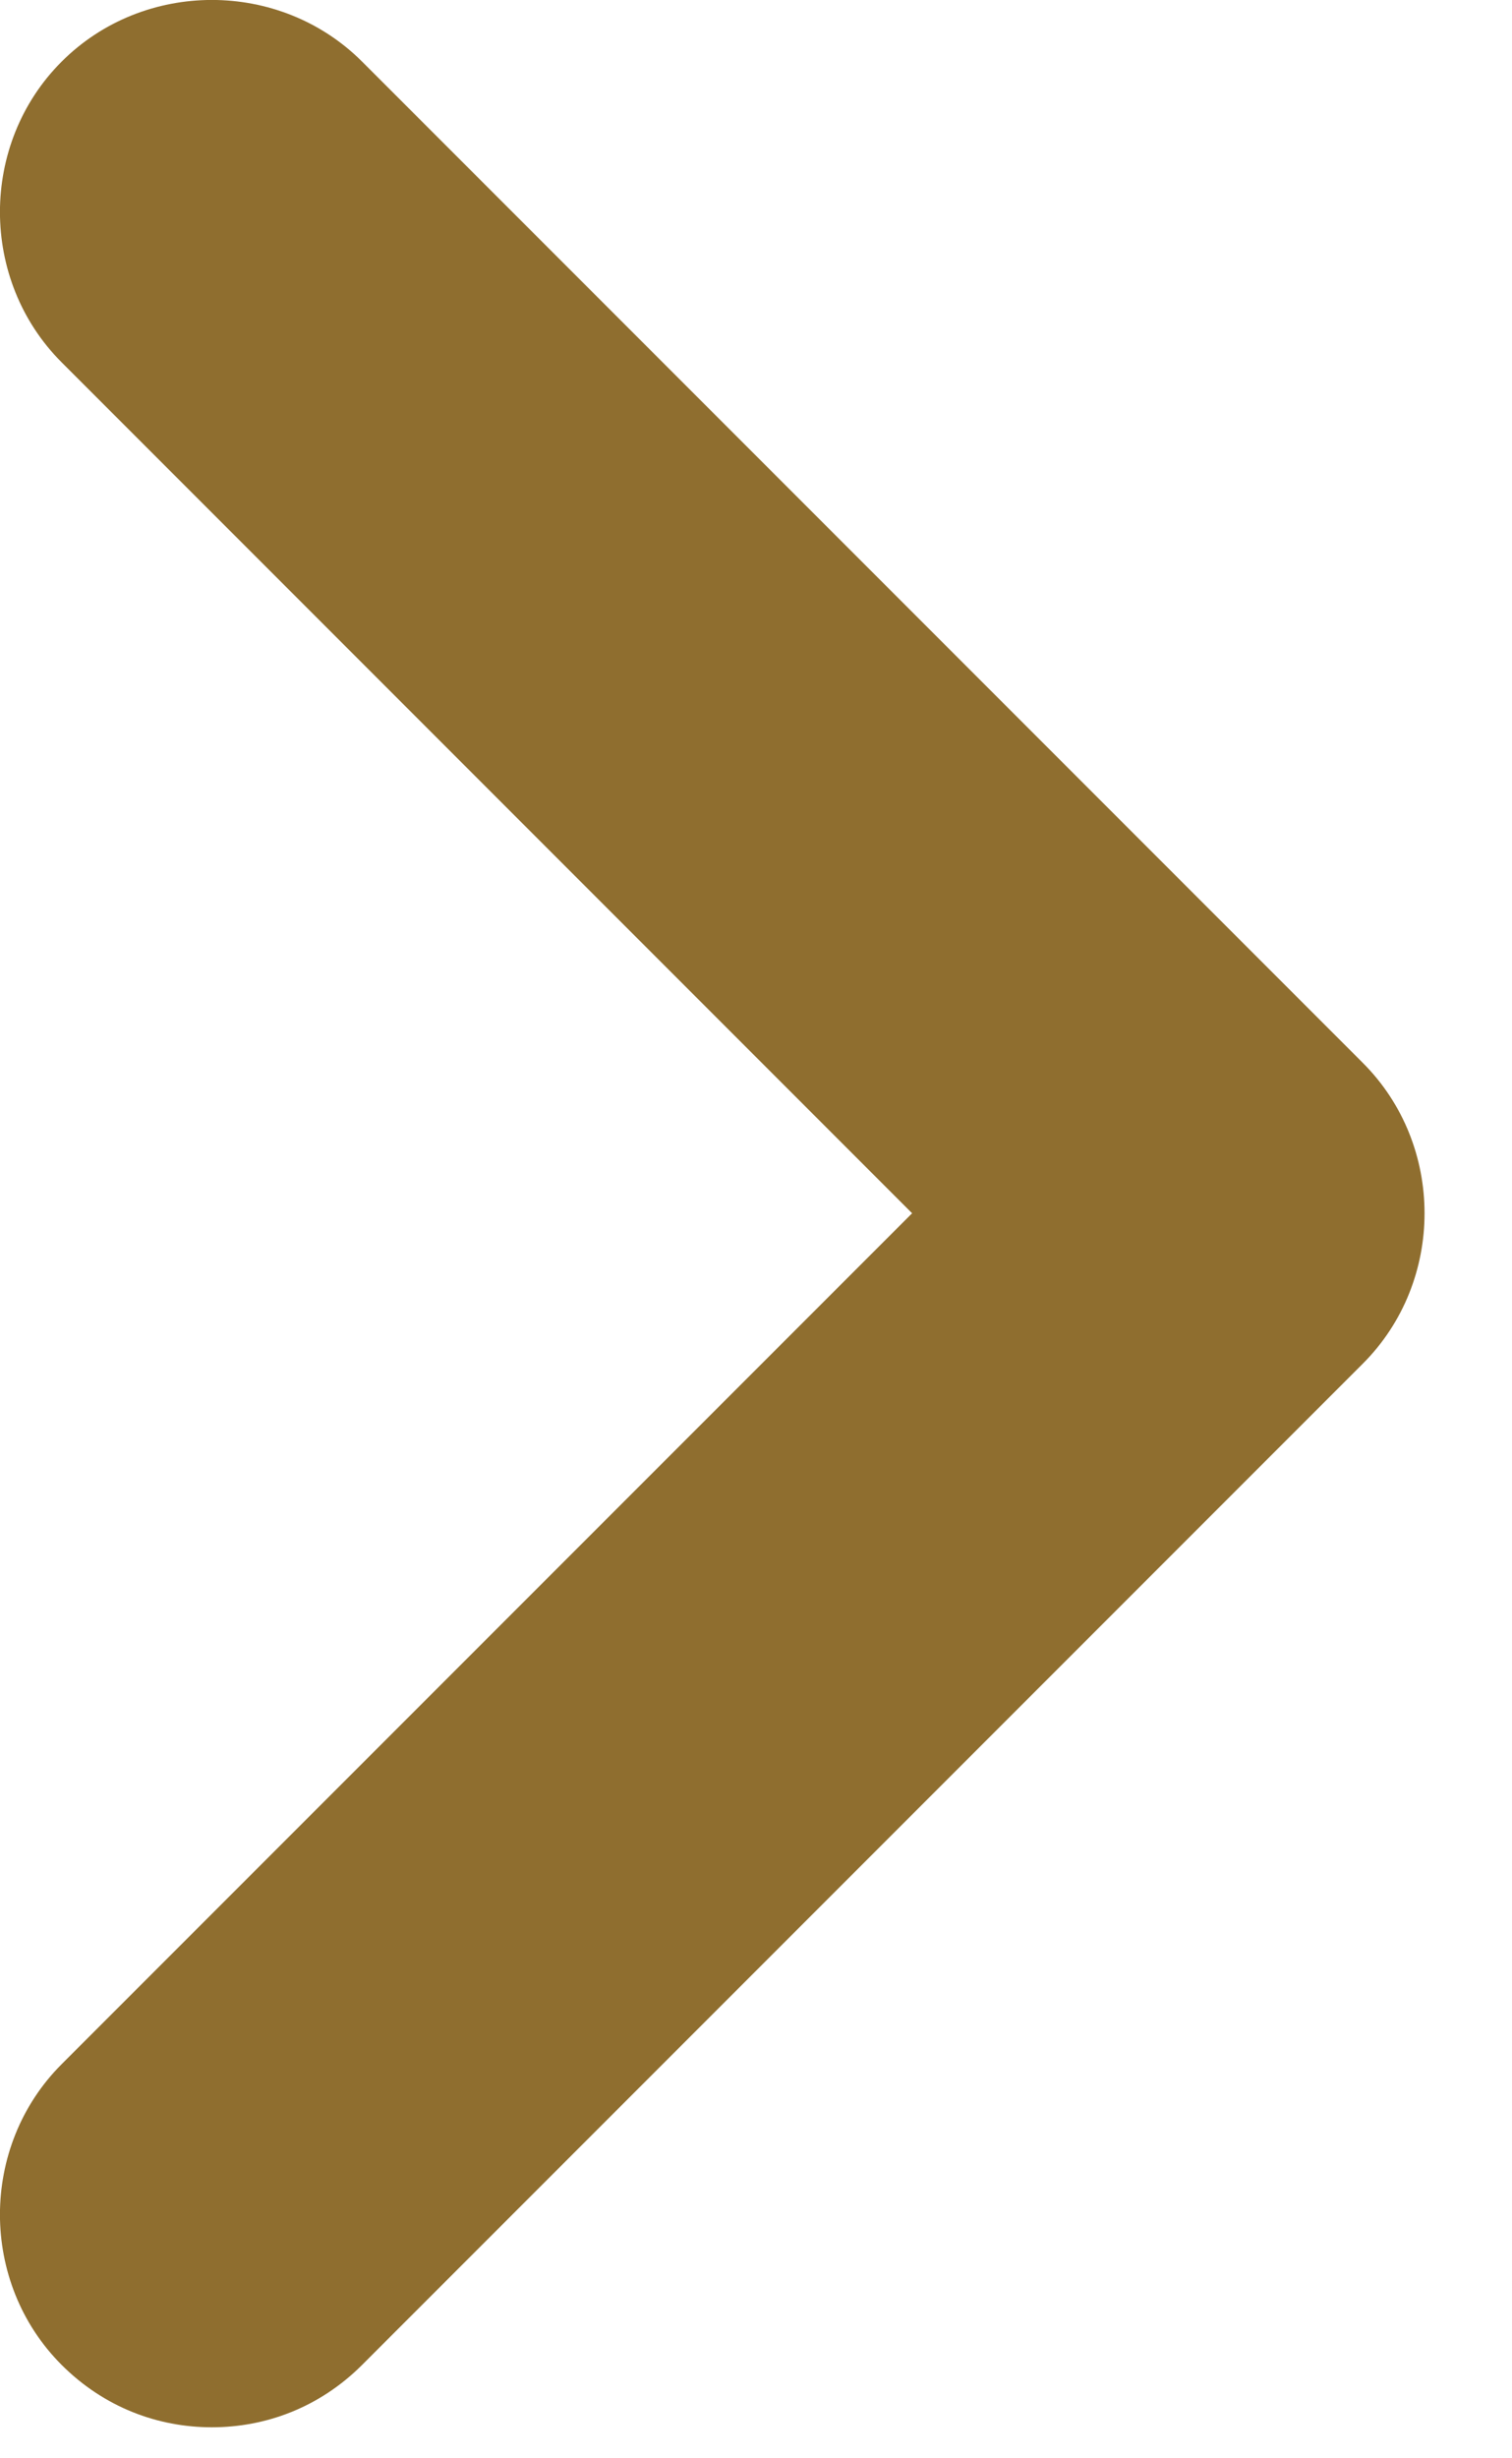
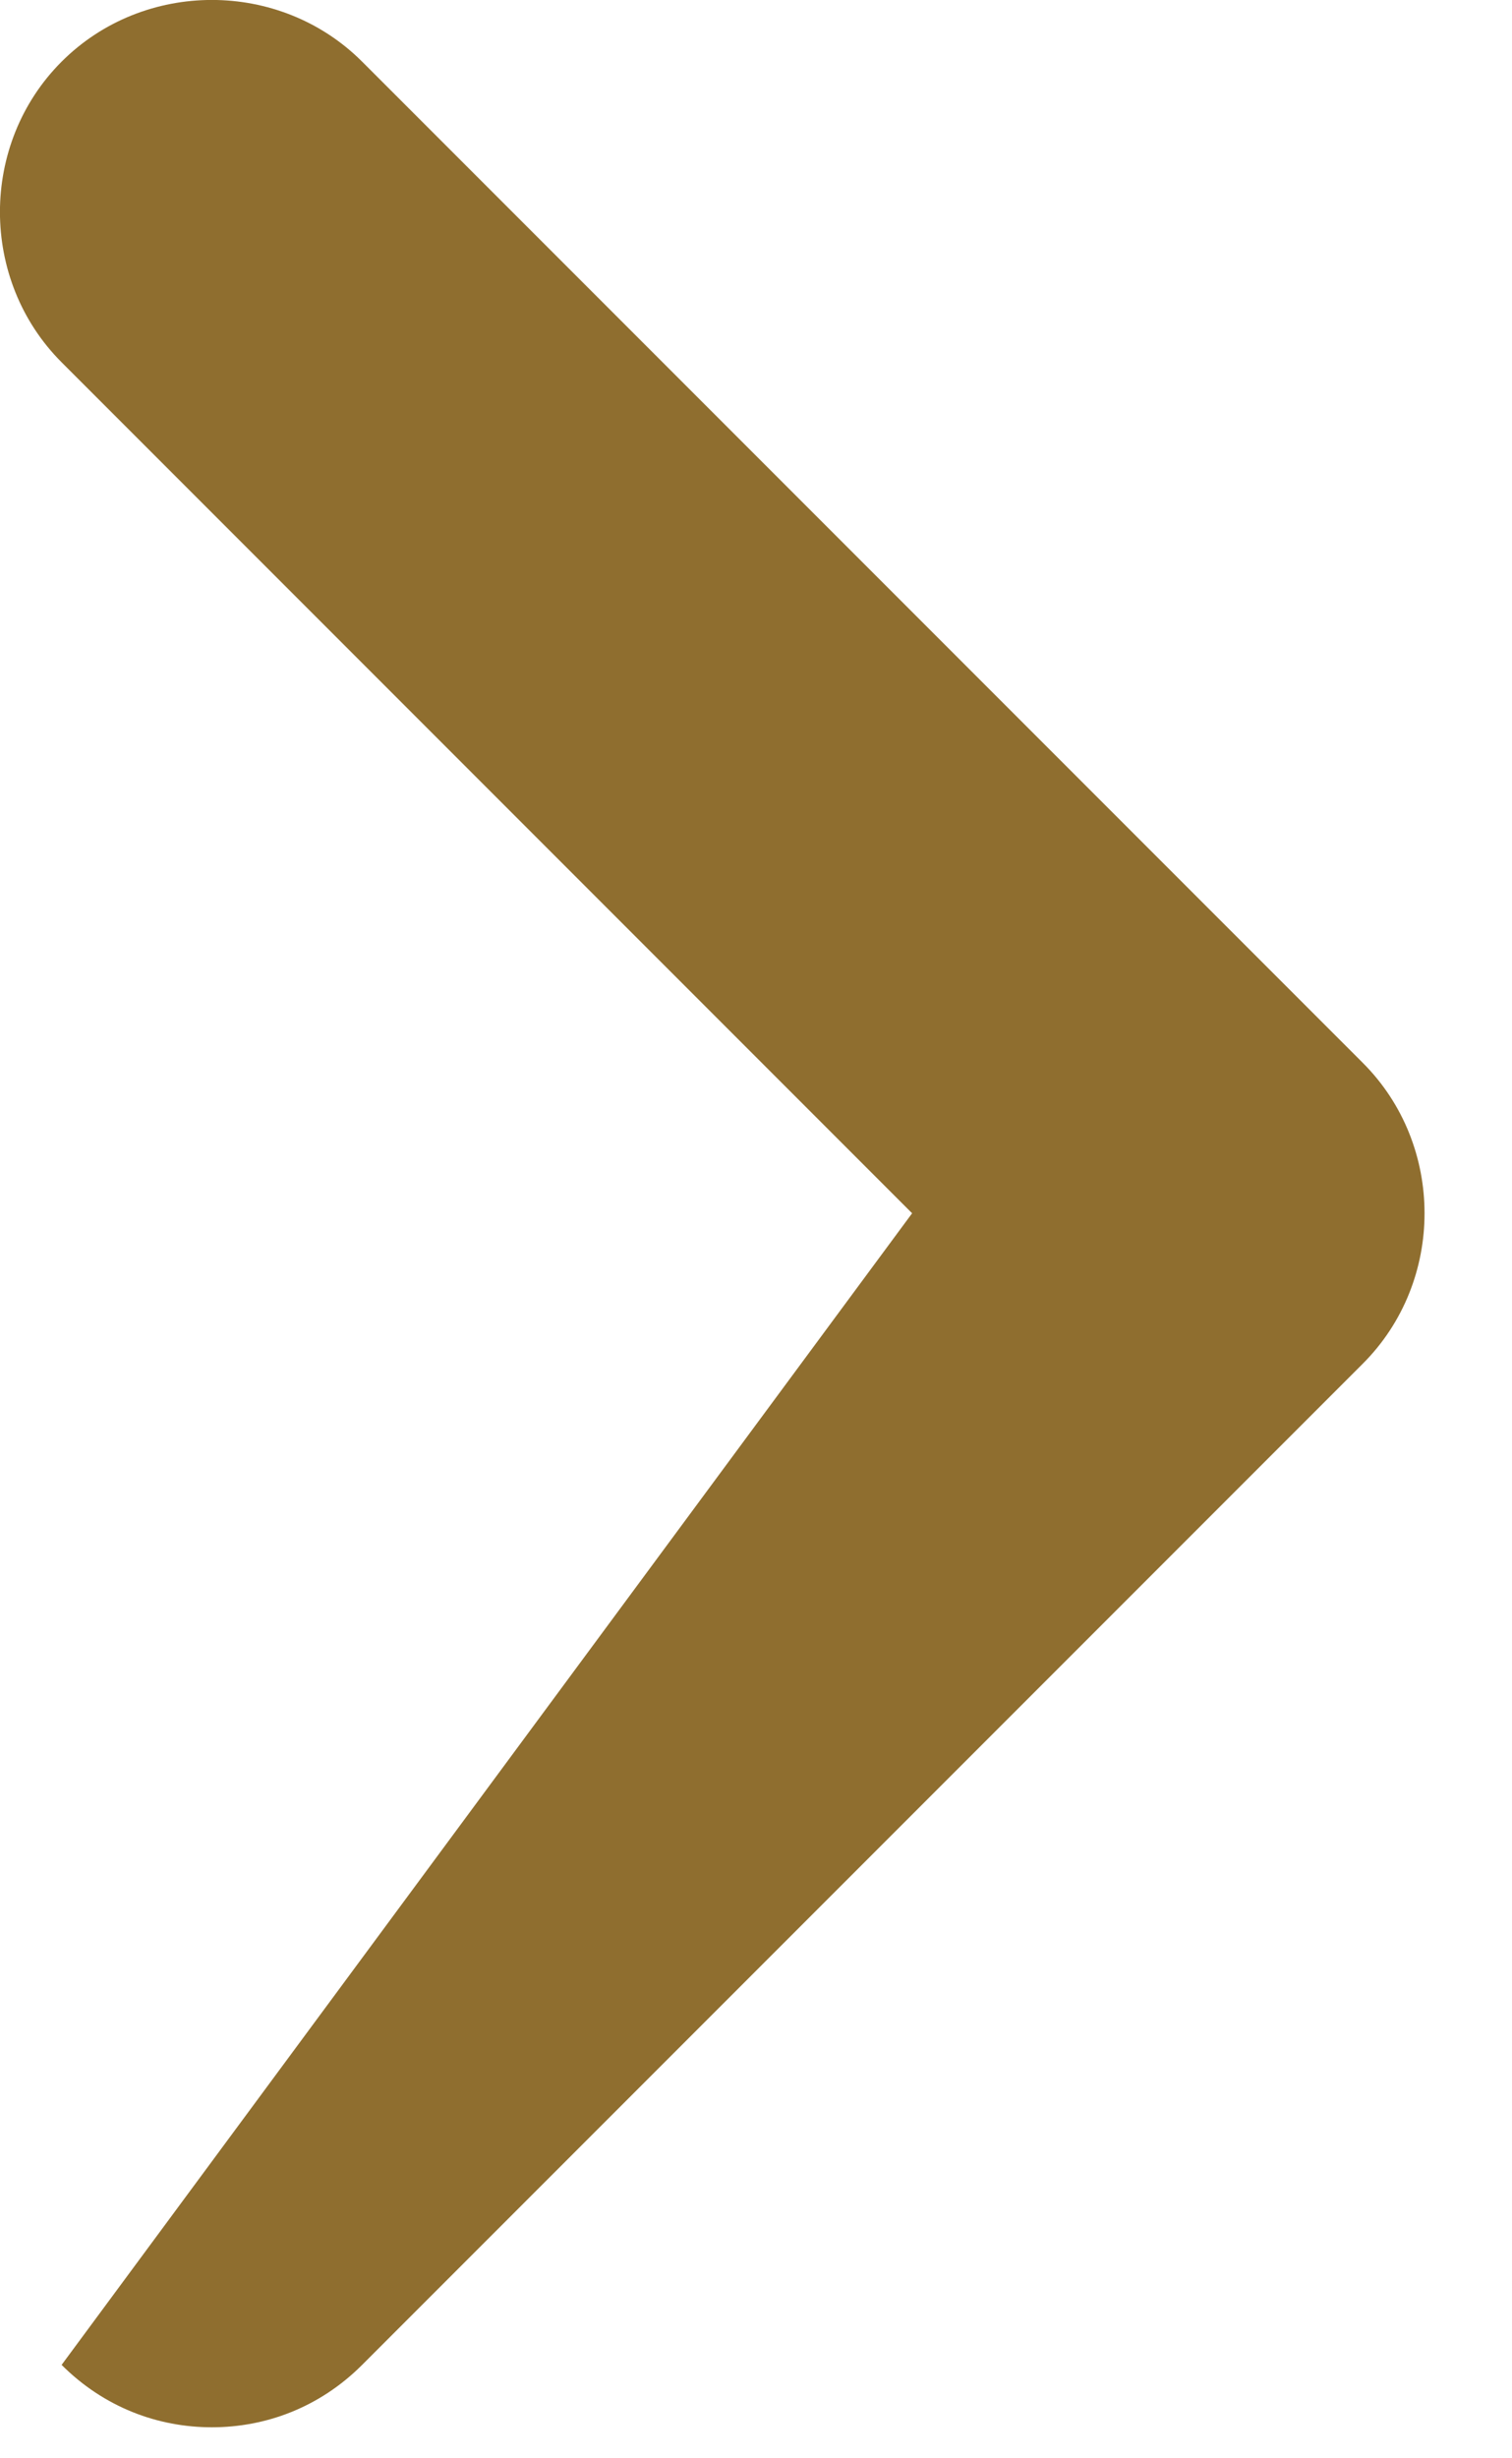
<svg xmlns="http://www.w3.org/2000/svg" style="transform:rotate(180deg)" width="8" height="13" viewBox="0 0 8 13" fill="none">
-   <path d="M1.121 12.836C0.836 12.836 0.551 12.731 0.326 12.506C-0.109 12.071 -0.109 11.351 0.326 10.916L4.826 6.416L0.326 1.916C-0.109 1.481 -0.109 0.761 0.326 0.326C0.761 -0.109 1.481 -0.109 1.916 0.326L7.211 5.621C7.646 6.056 7.646 6.776 7.211 7.211L1.916 12.506C1.691 12.731 1.406 12.836 1.121 12.836Z" fill="#8F6E2F" />
+   <path d="M1.121 12.836C0.836 12.836 0.551 12.731 0.326 12.506L4.826 6.416L0.326 1.916C-0.109 1.481 -0.109 0.761 0.326 0.326C0.761 -0.109 1.481 -0.109 1.916 0.326L7.211 5.621C7.646 6.056 7.646 6.776 7.211 7.211L1.916 12.506C1.691 12.731 1.406 12.836 1.121 12.836Z" fill="#8F6E2F" />
</svg>